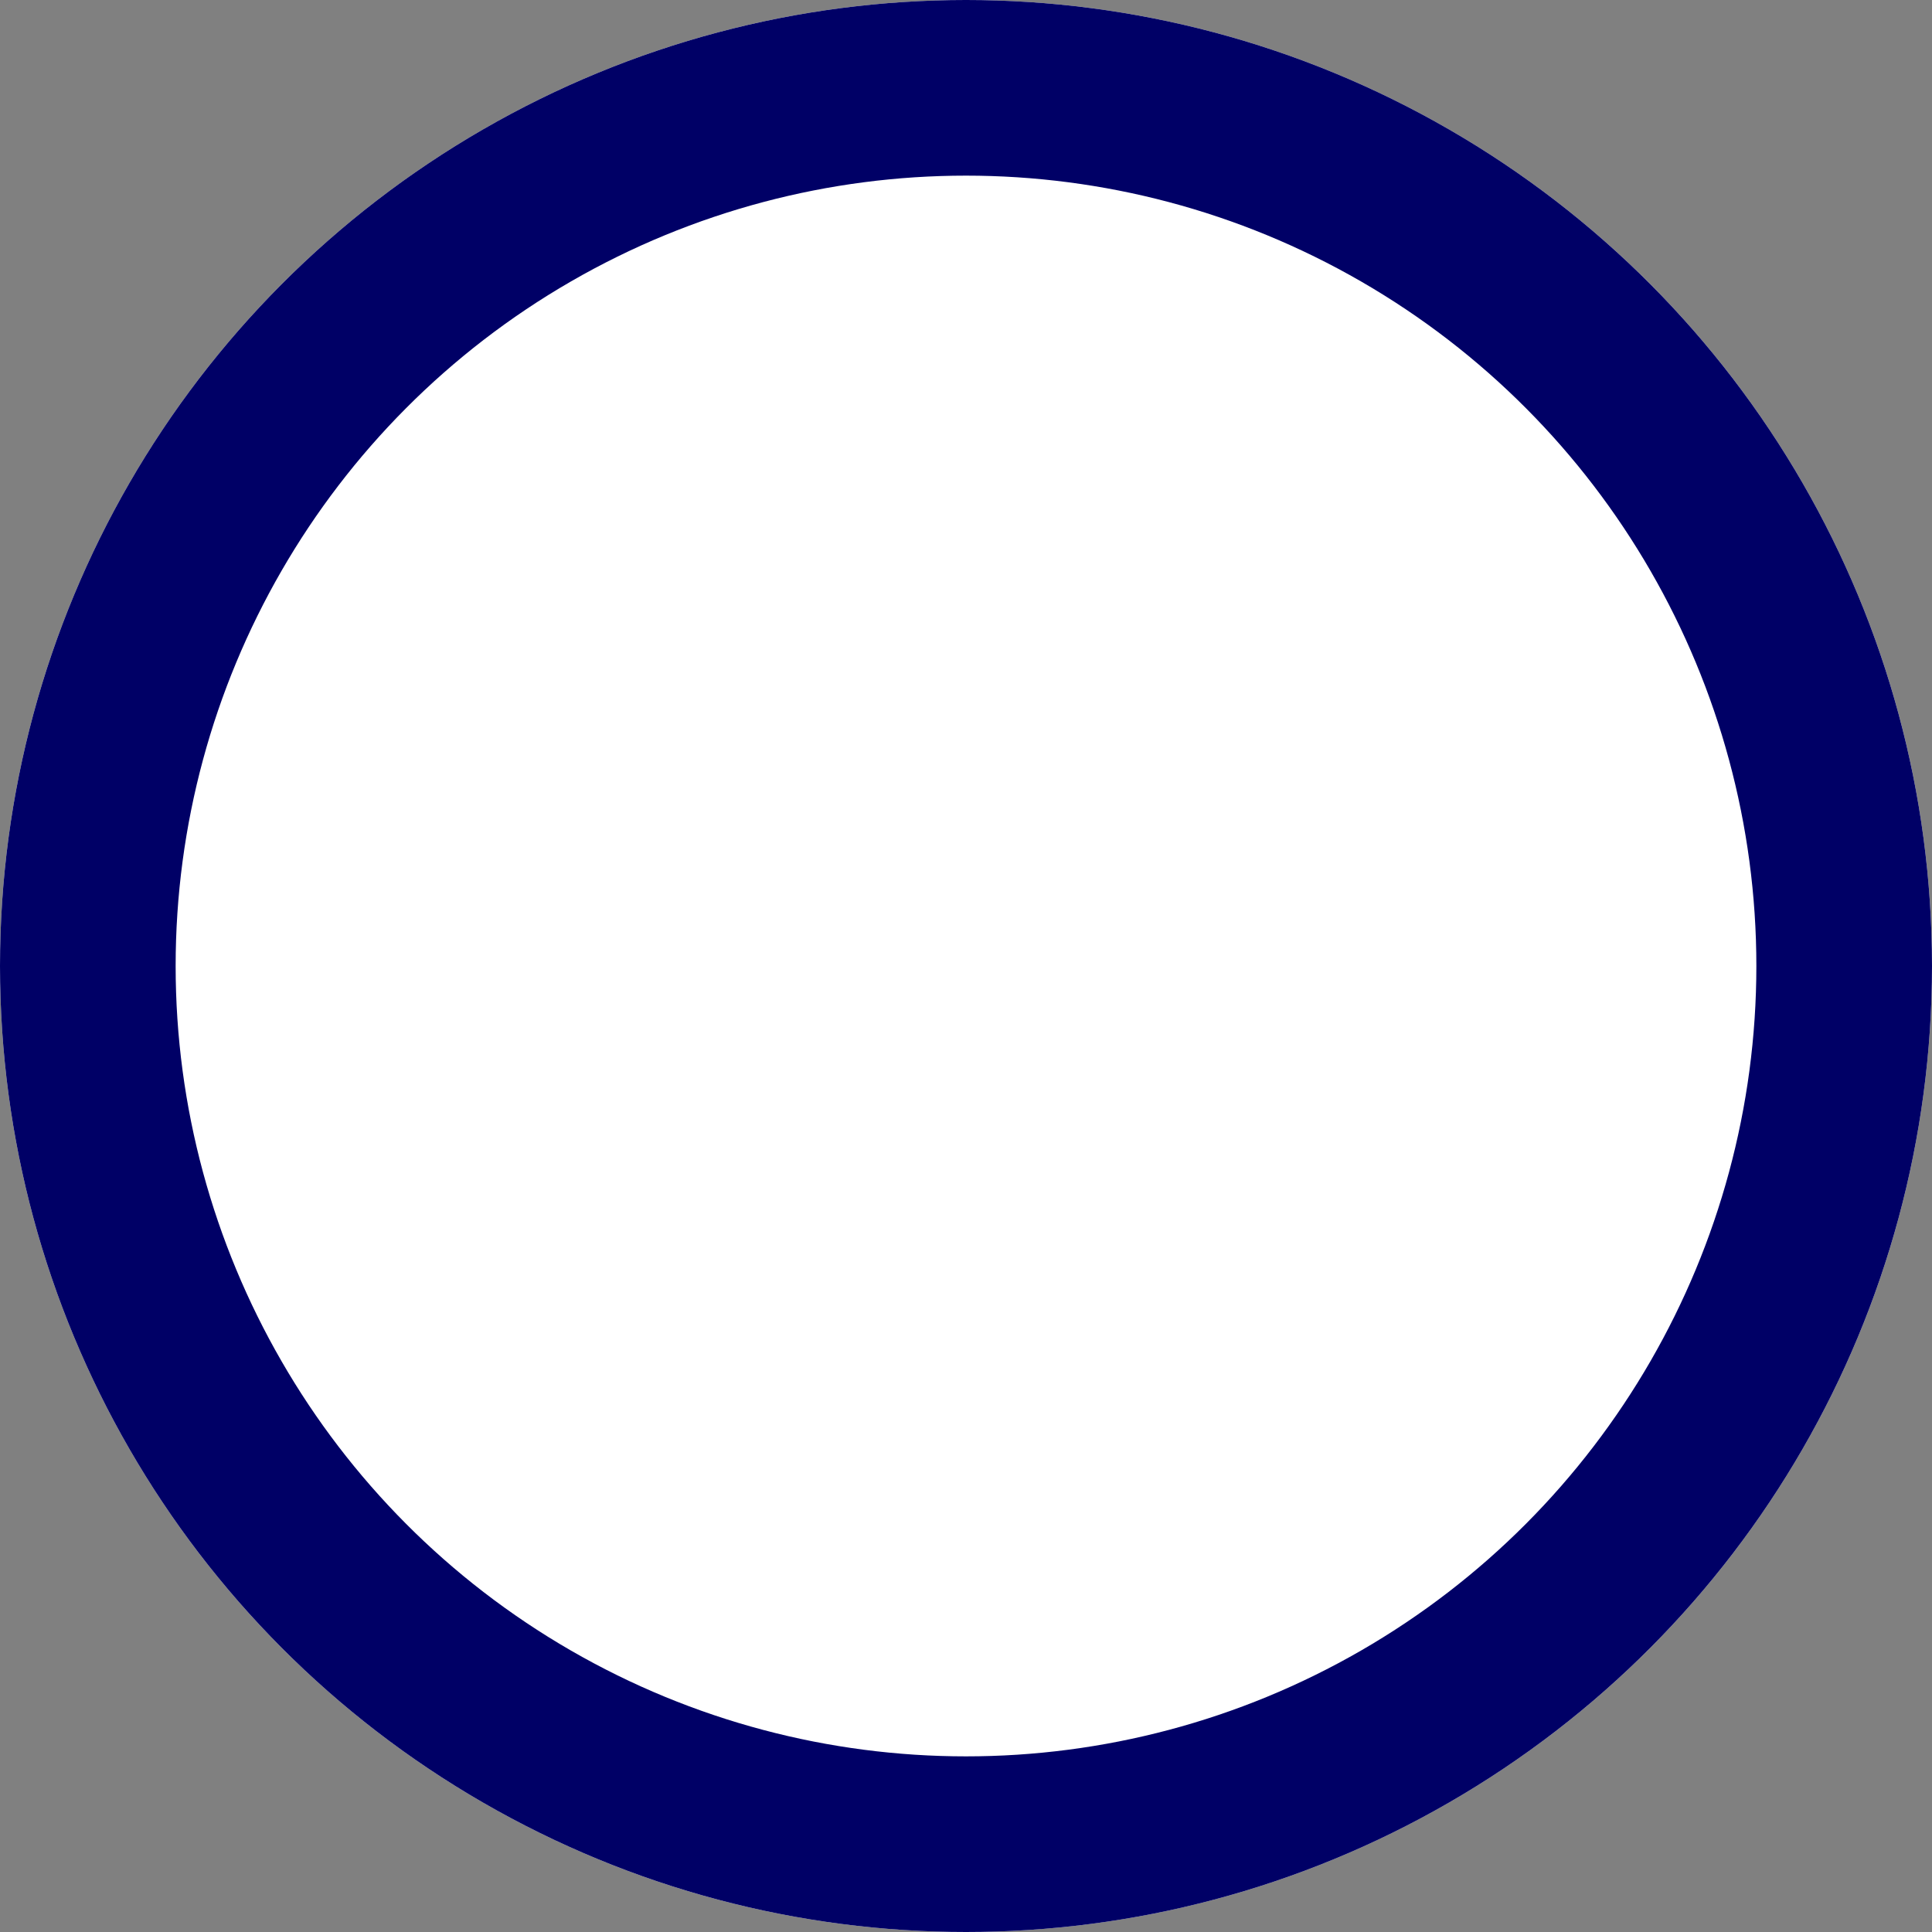
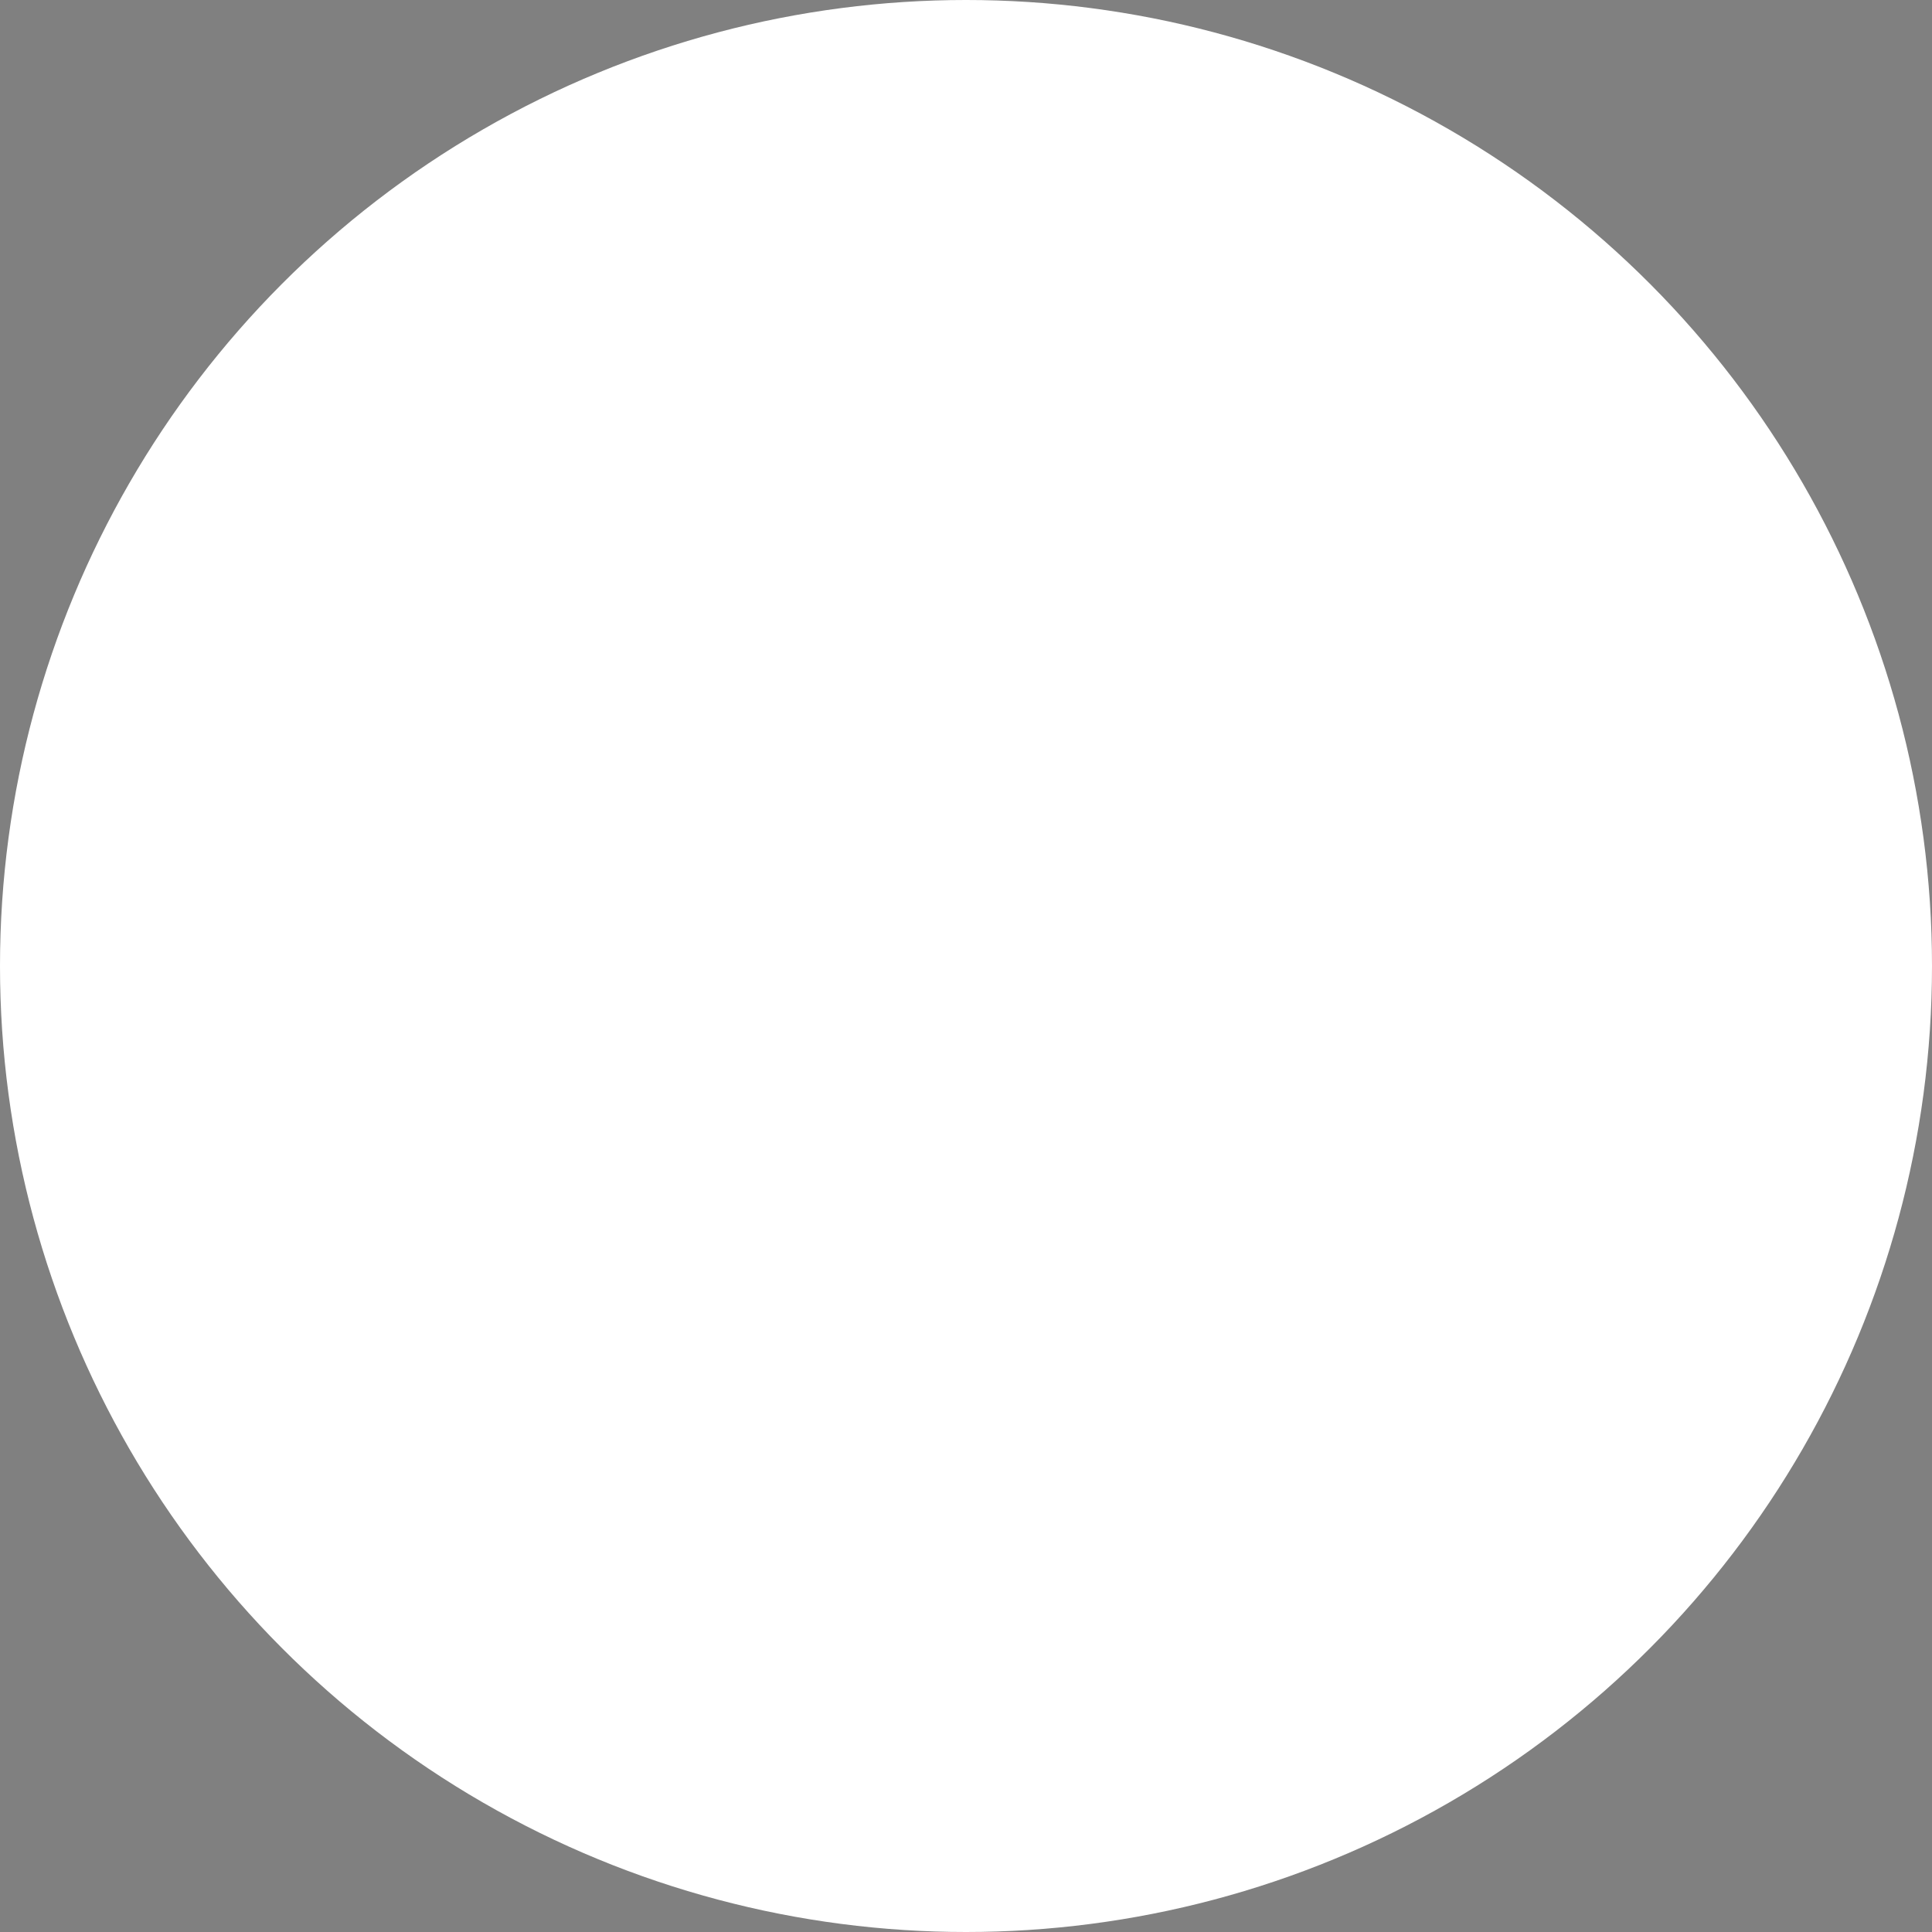
<svg xmlns="http://www.w3.org/2000/svg" height="11" viewBox="0 0 11 11" width="11">
  <rect x="0" y="0" width="11" height="11" fill="#808080" stroke="none" />
  <g fill="#fff" stroke="#006">
    <circle cx="5.5" cy="5.5" r="5.5" stroke="none" />
-     <circle cx="5.5" cy="5.5" fill="none" r="5" />
  </g>
</svg>